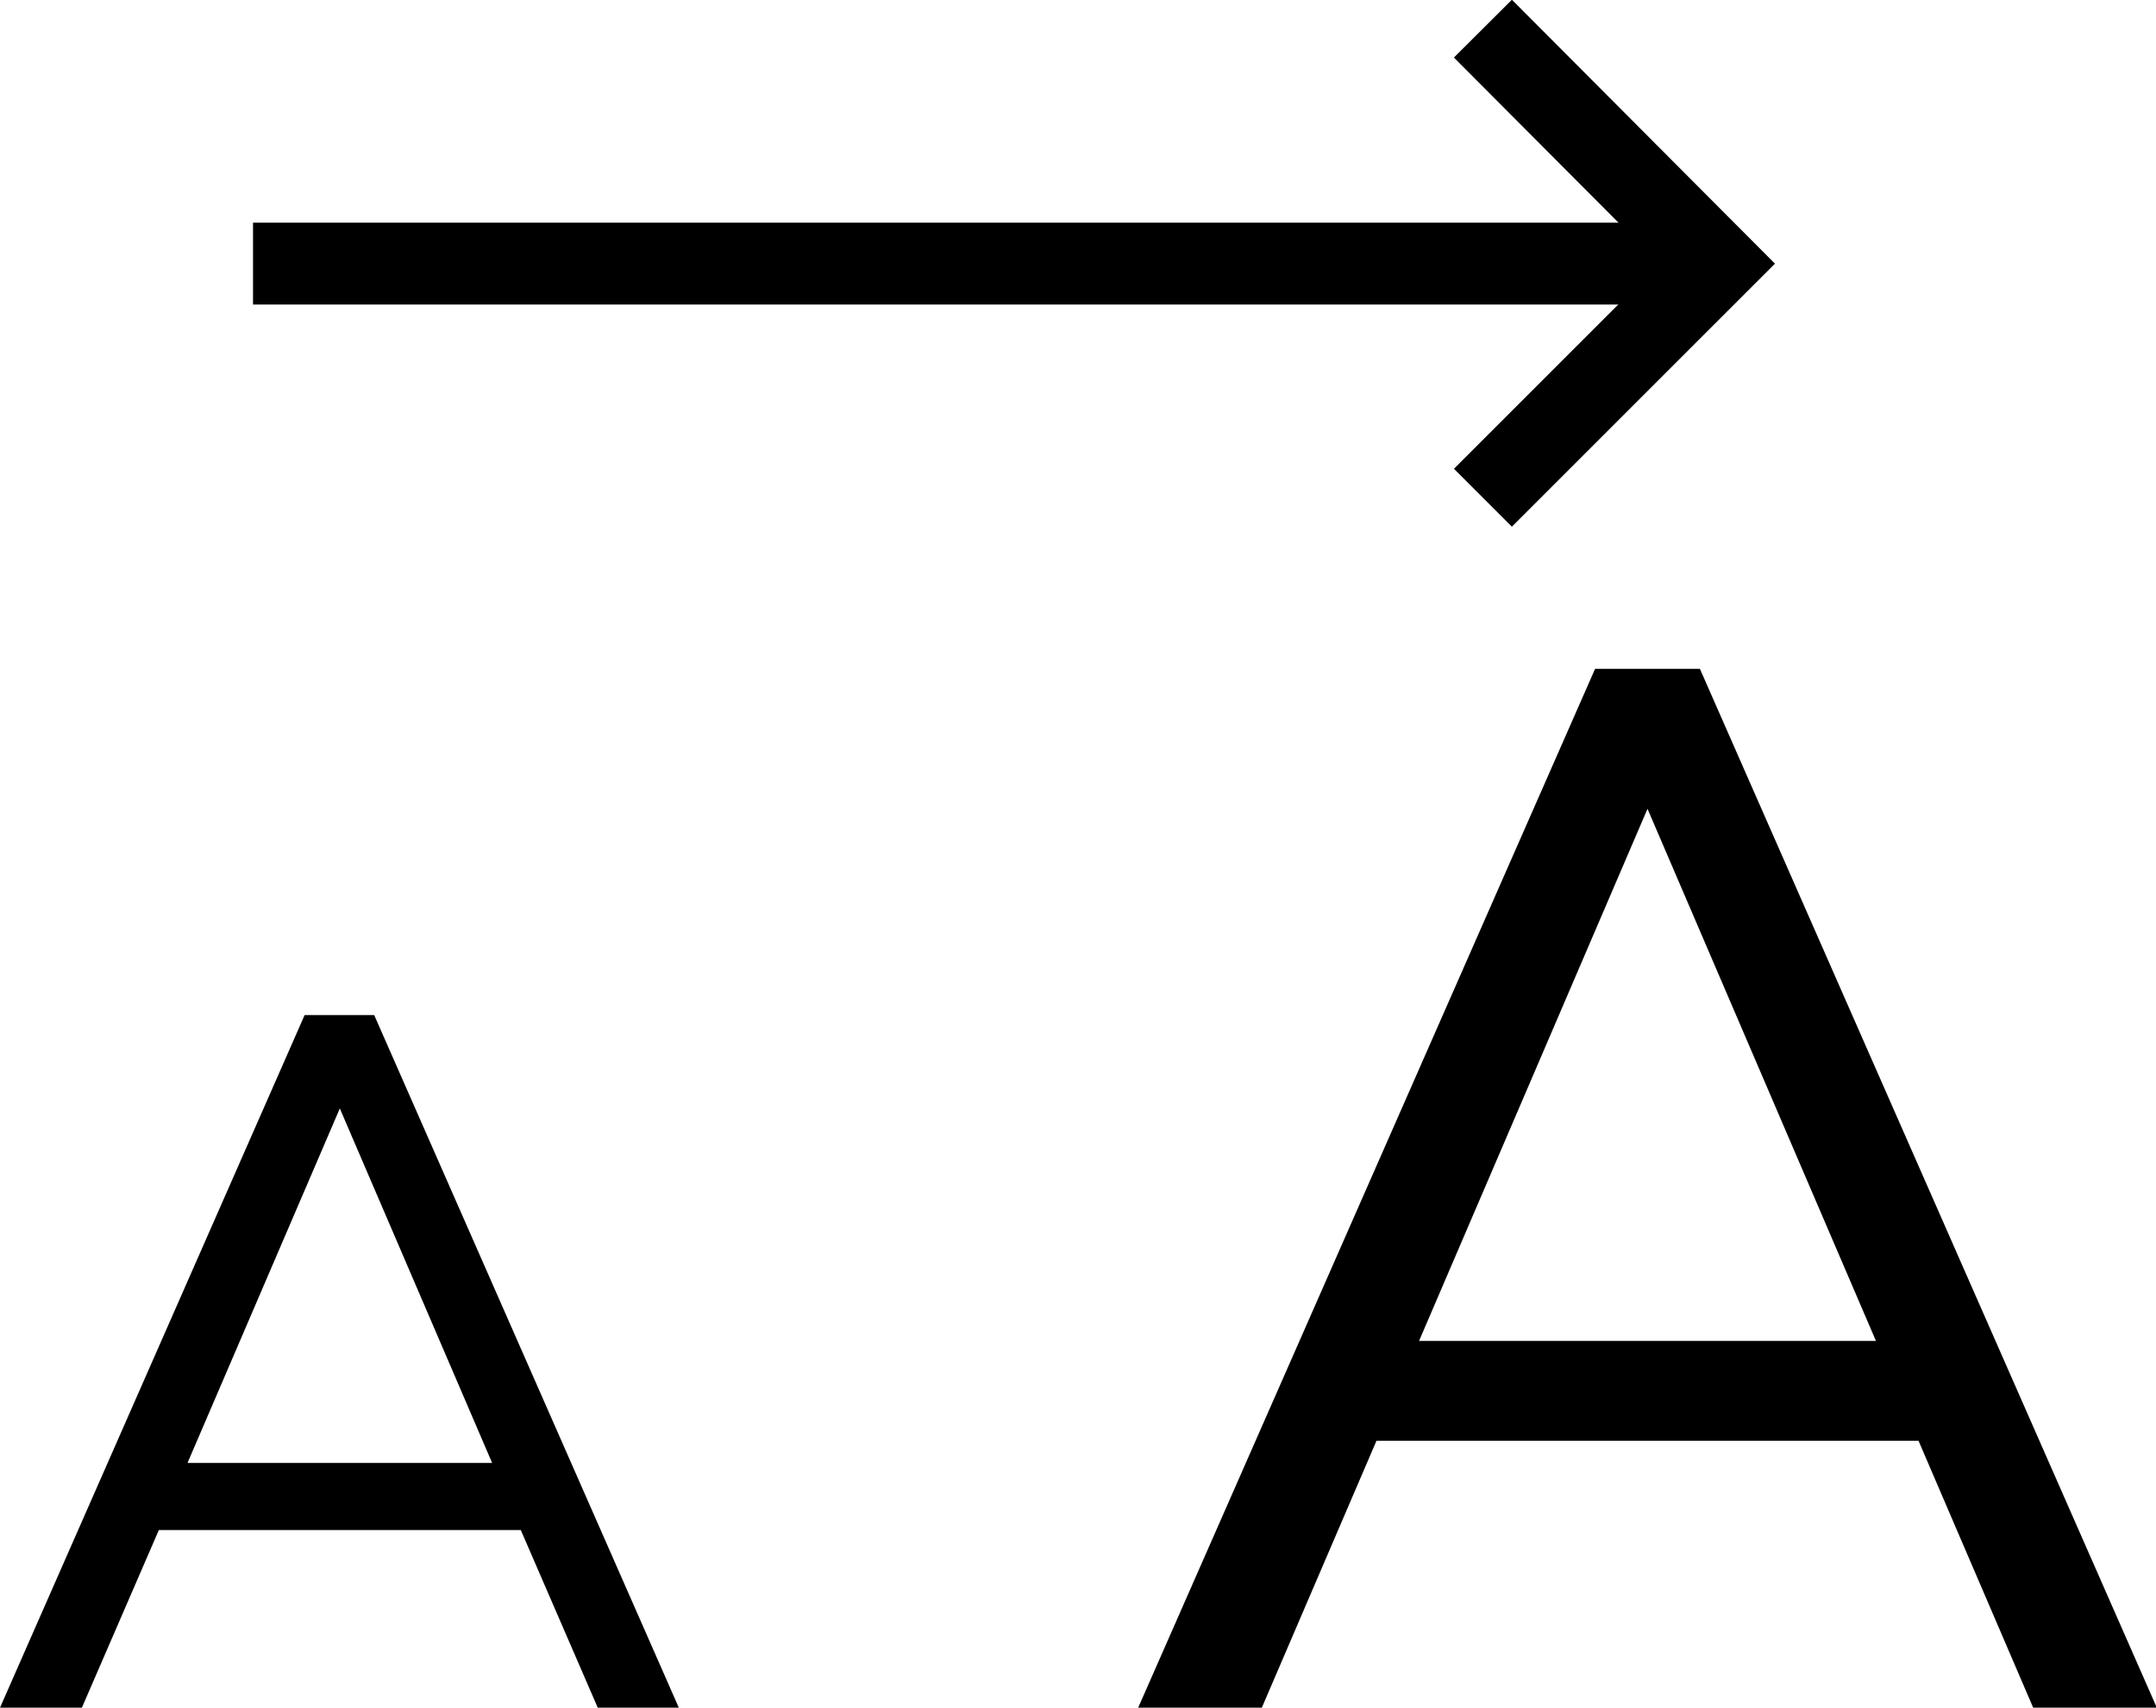
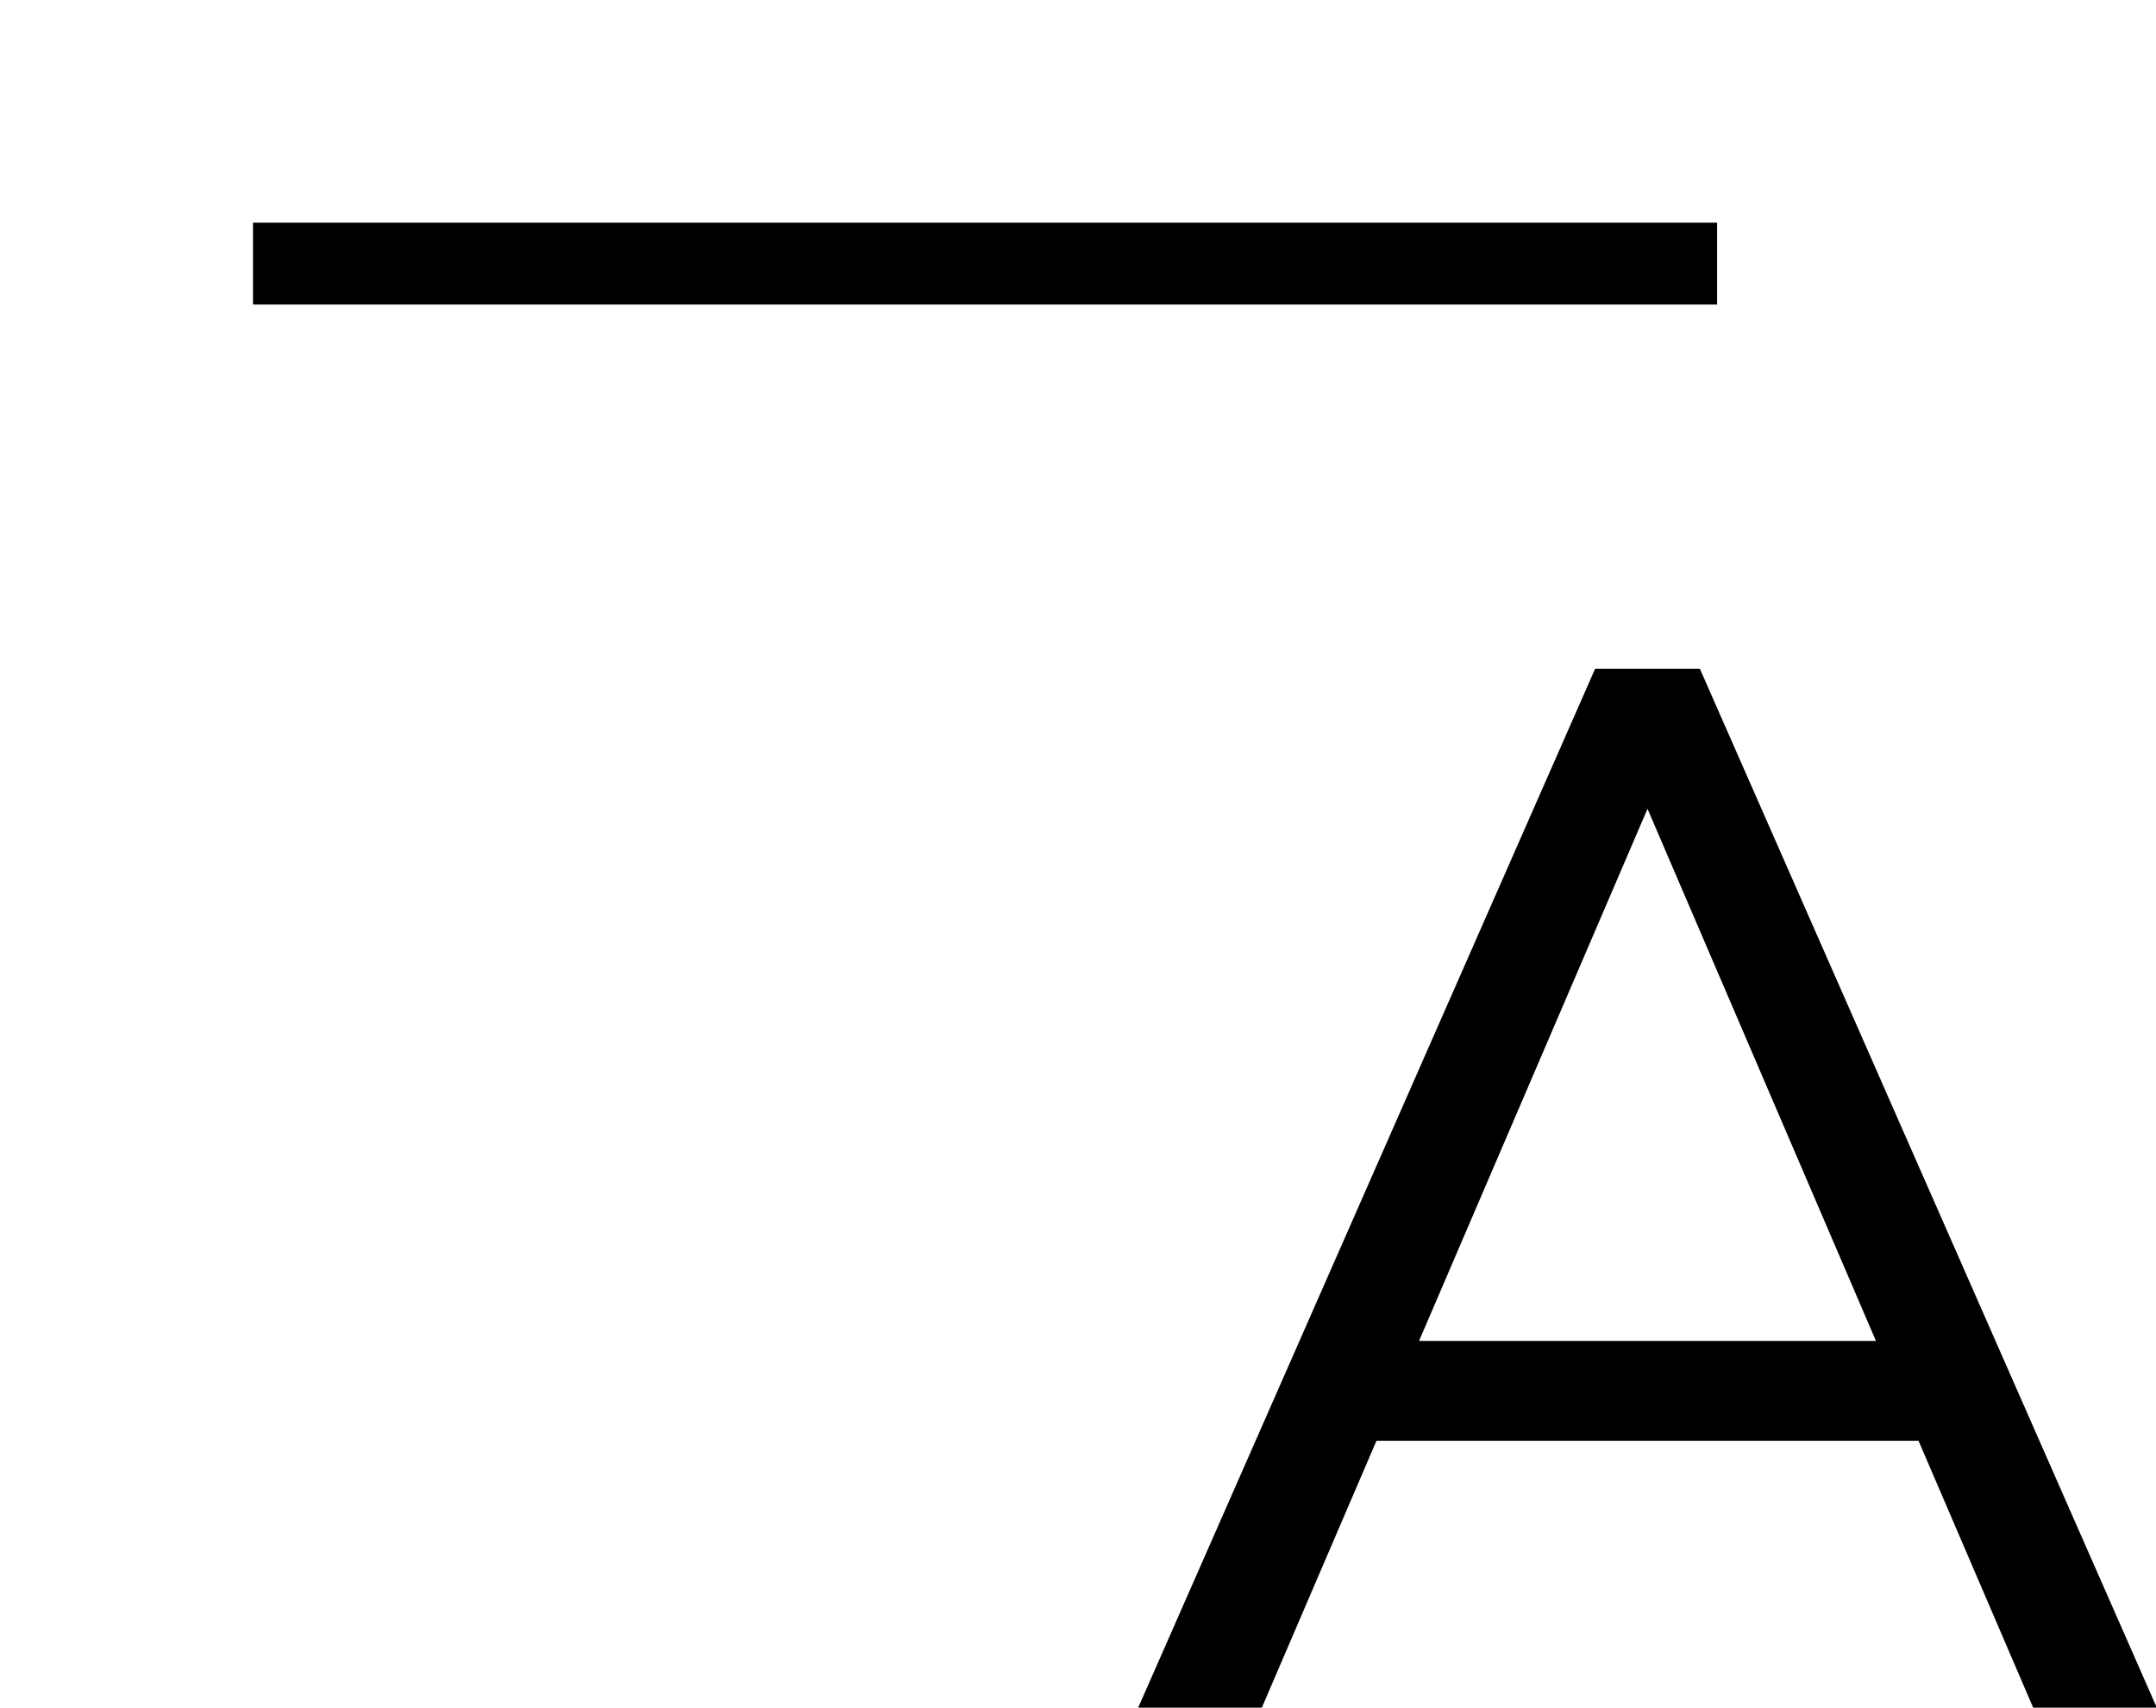
<svg xmlns="http://www.w3.org/2000/svg" id="Layer_2" data-name="Layer 2" viewBox="0 0 26.33 20.86">
  <defs>
    <style>
      .cls-1 {
        fill: #000;
        stroke-width: 0px;
      }

      .cls-2 {
        fill: none;
        stroke: #000;
        stroke-miterlimit: 10;
      }
    </style>
  </defs>
  <g id="Layer_1-2" data-name="Layer 1">
-     <path class="cls-1" d="M7.3,20.86l-.94-2.17H1.94l-.94,2.17H0l3.72-8.46h.85l3.72,8.46h-1ZM2.29,17.87h3.72l-1.86-4.33-1.86,4.33Z" />
    <path class="cls-1" d="M24.83,20.86l-1.4-3.26h-6.62l-1.4,3.26h-1.51l5.58-12.69h1.28l5.58,12.69h-1.49ZM17.33,16.38h5.58l-2.79-6.5-2.79,6.5Z" />
    <line class="cls-2" x1="3.09" y1="3.22" x2="20.97" y2="3.22" />
-     <polyline class="cls-2" points="18.11 .35 20.97 3.22 18.11 6.08" />
  </g>
</svg>